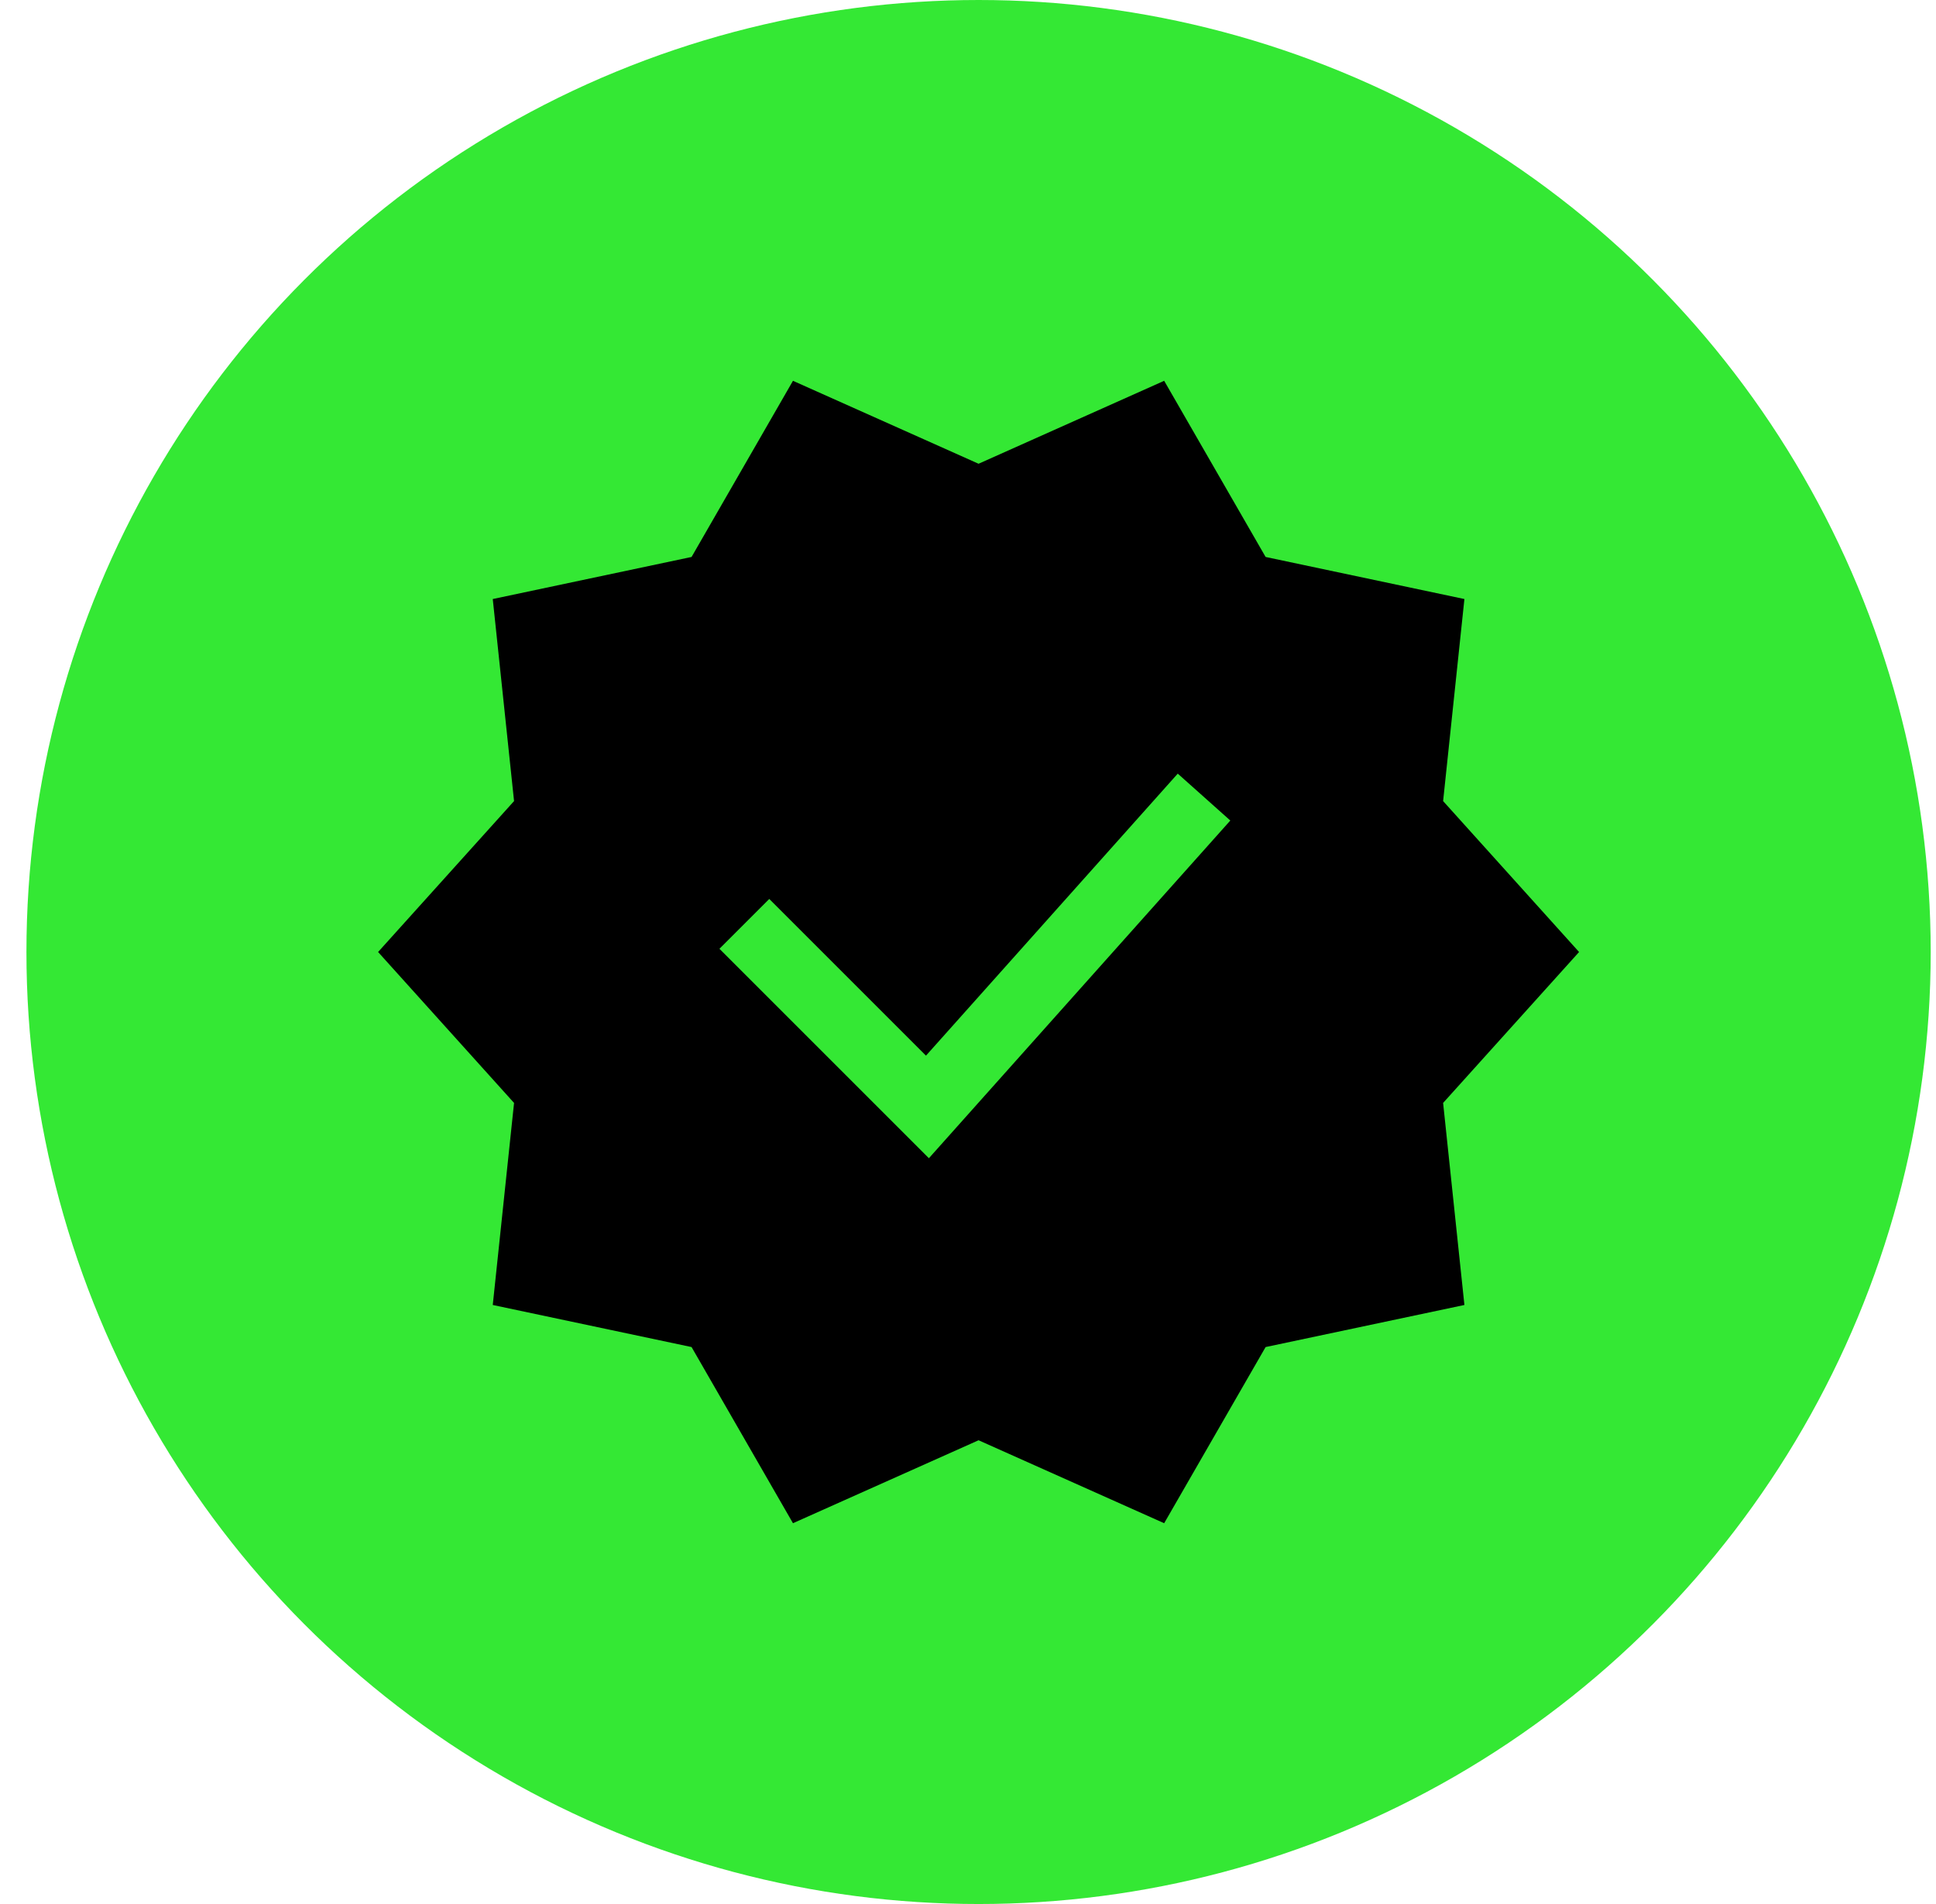
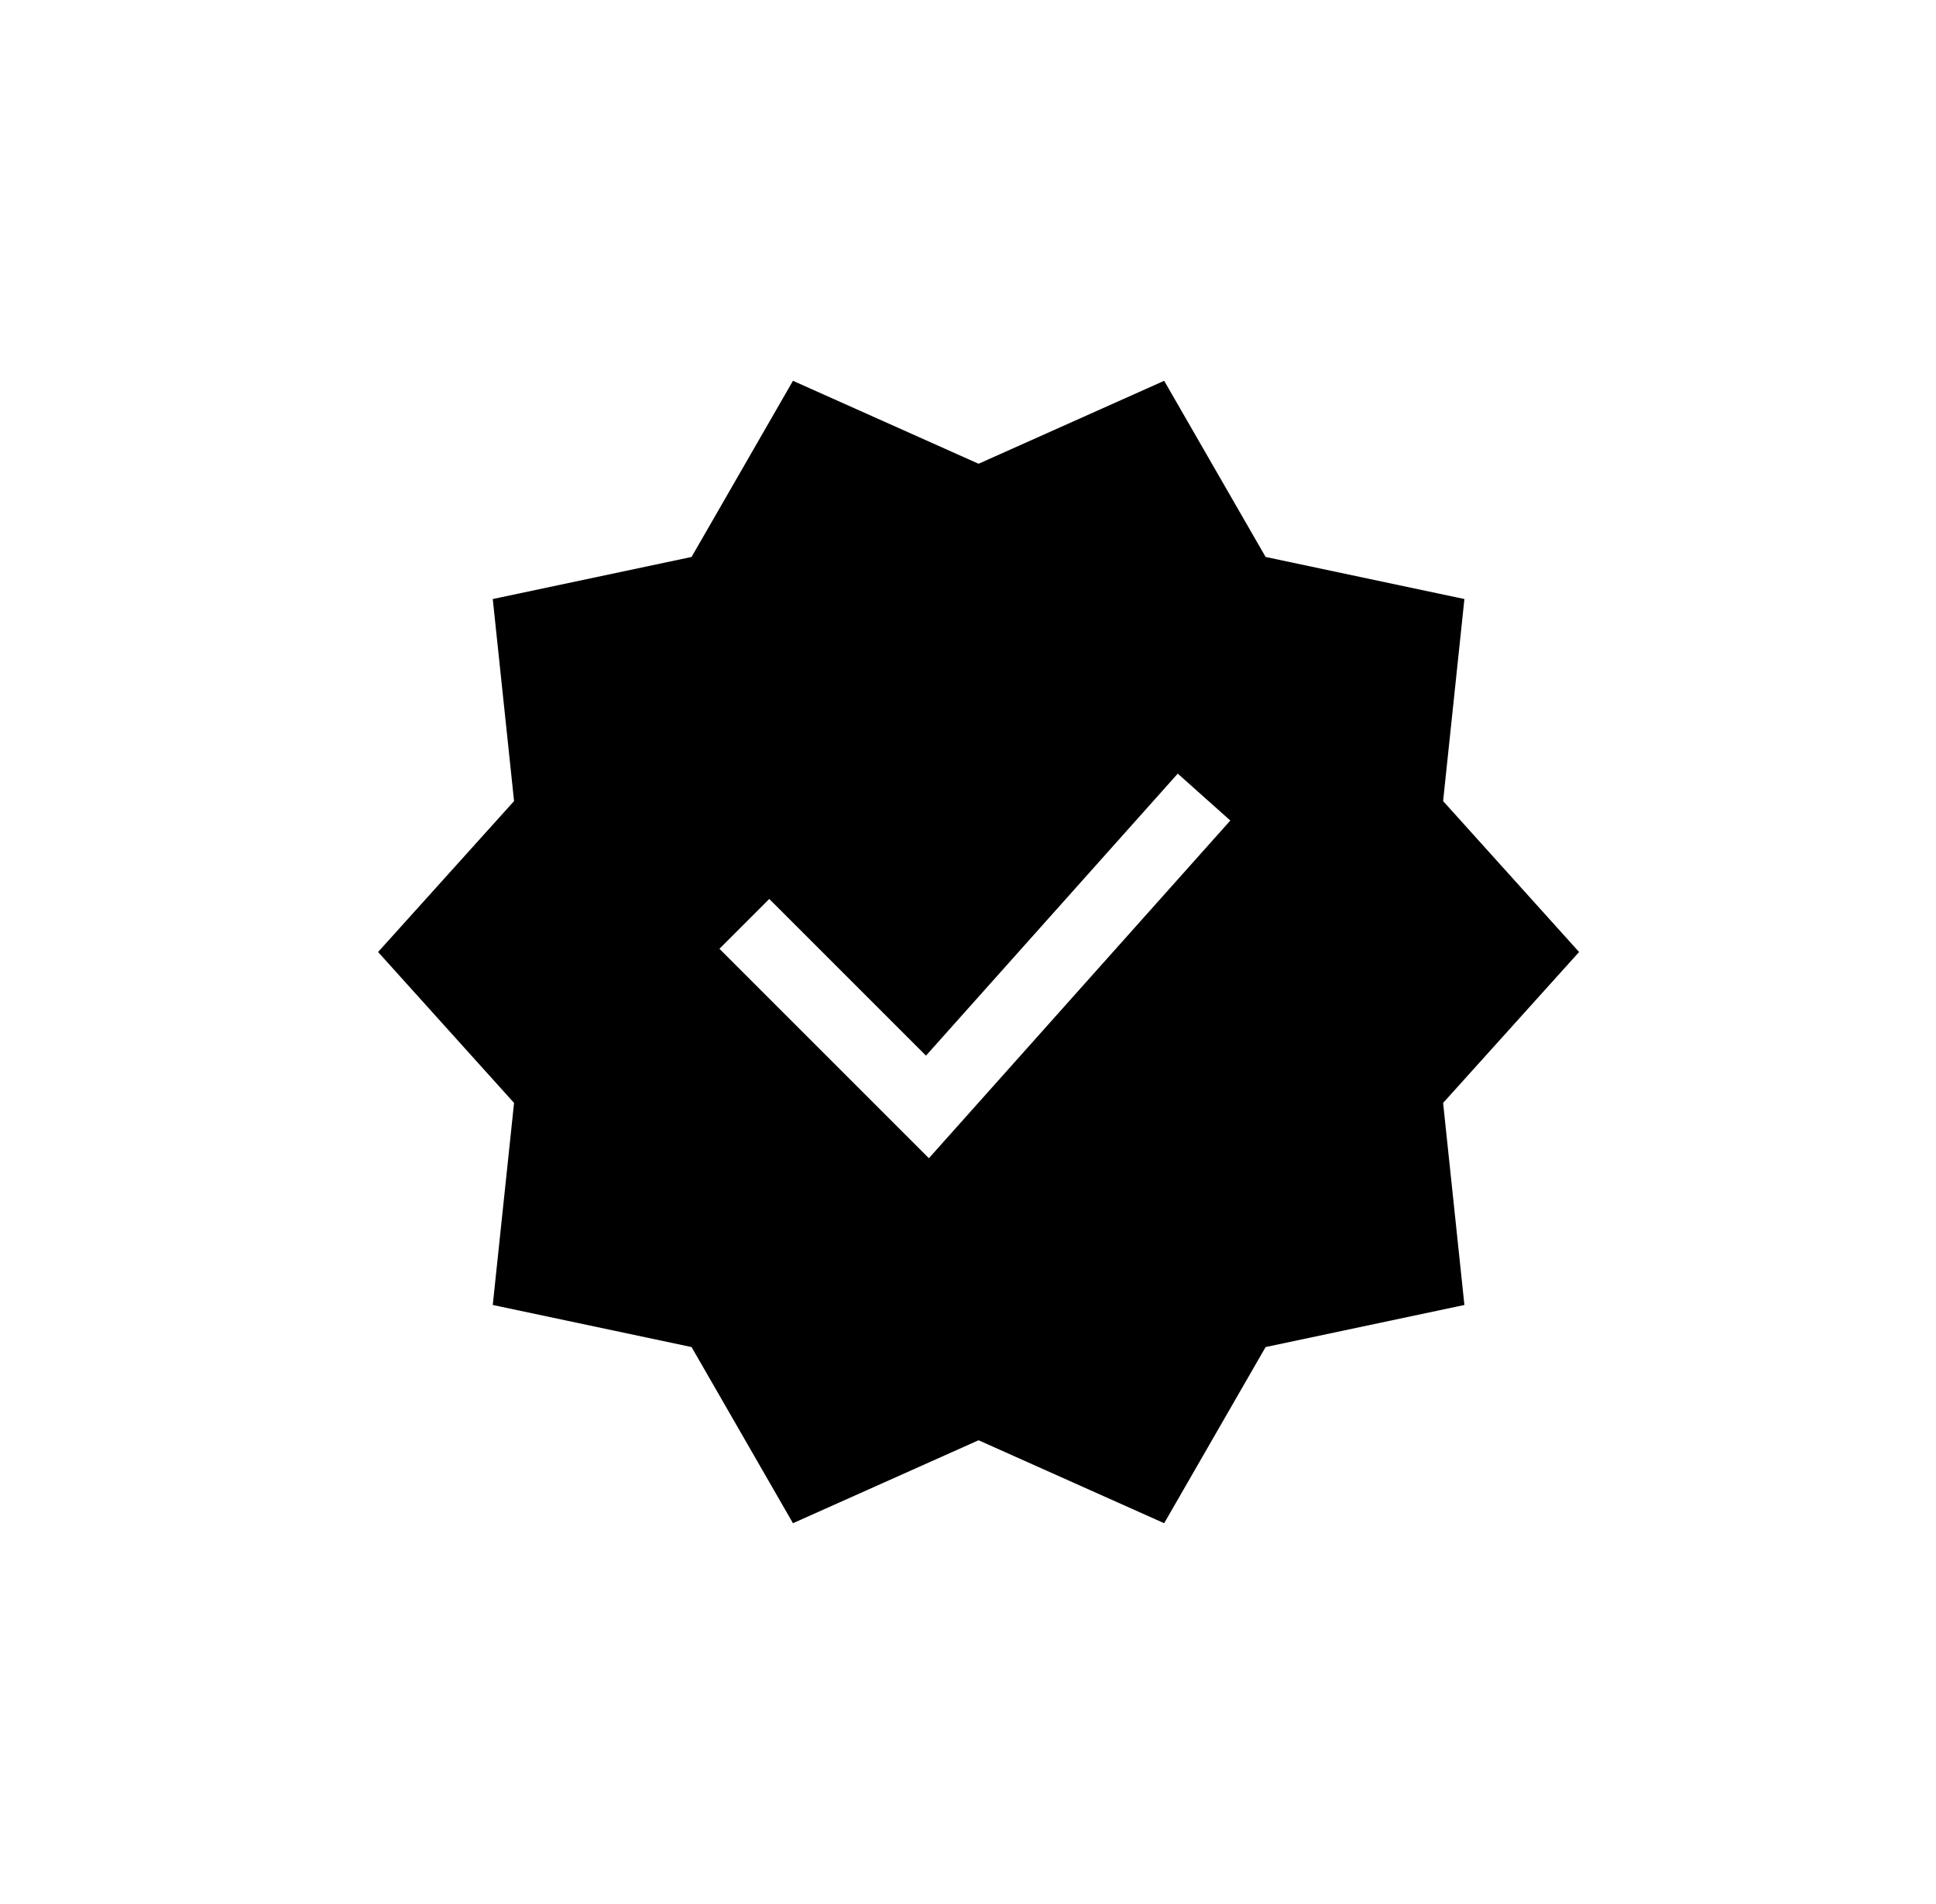
<svg xmlns="http://www.w3.org/2000/svg" width="61" height="60" viewBox="0 0 61 60" fill="none">
  <g id="Icon_Features_01">
-     <circle id="Ellipse 90" cx="30.833" cy="30" r="30" fill="#34E834" />
    <g id="Group">
      <path id="Vector" d="M49.754 30L45.47 25.244L46.141 18.877L39.877 17.551L36.681 12L30.833 14.614L24.985 12L21.79 17.551L15.526 18.877L16.197 25.244L11.913 30L16.197 34.756L15.526 41.123L21.79 42.449L24.985 48L30.833 45.386L36.681 48L39.877 42.449L46.141 41.123L45.47 34.756L49.754 30ZM38.765 25.857L29.268 36.498L22.668 29.898L24.238 28.328L29.176 33.266L37.109 24.379L38.765 25.857Z" fill="black" />
    </g>
  </g>
</svg>